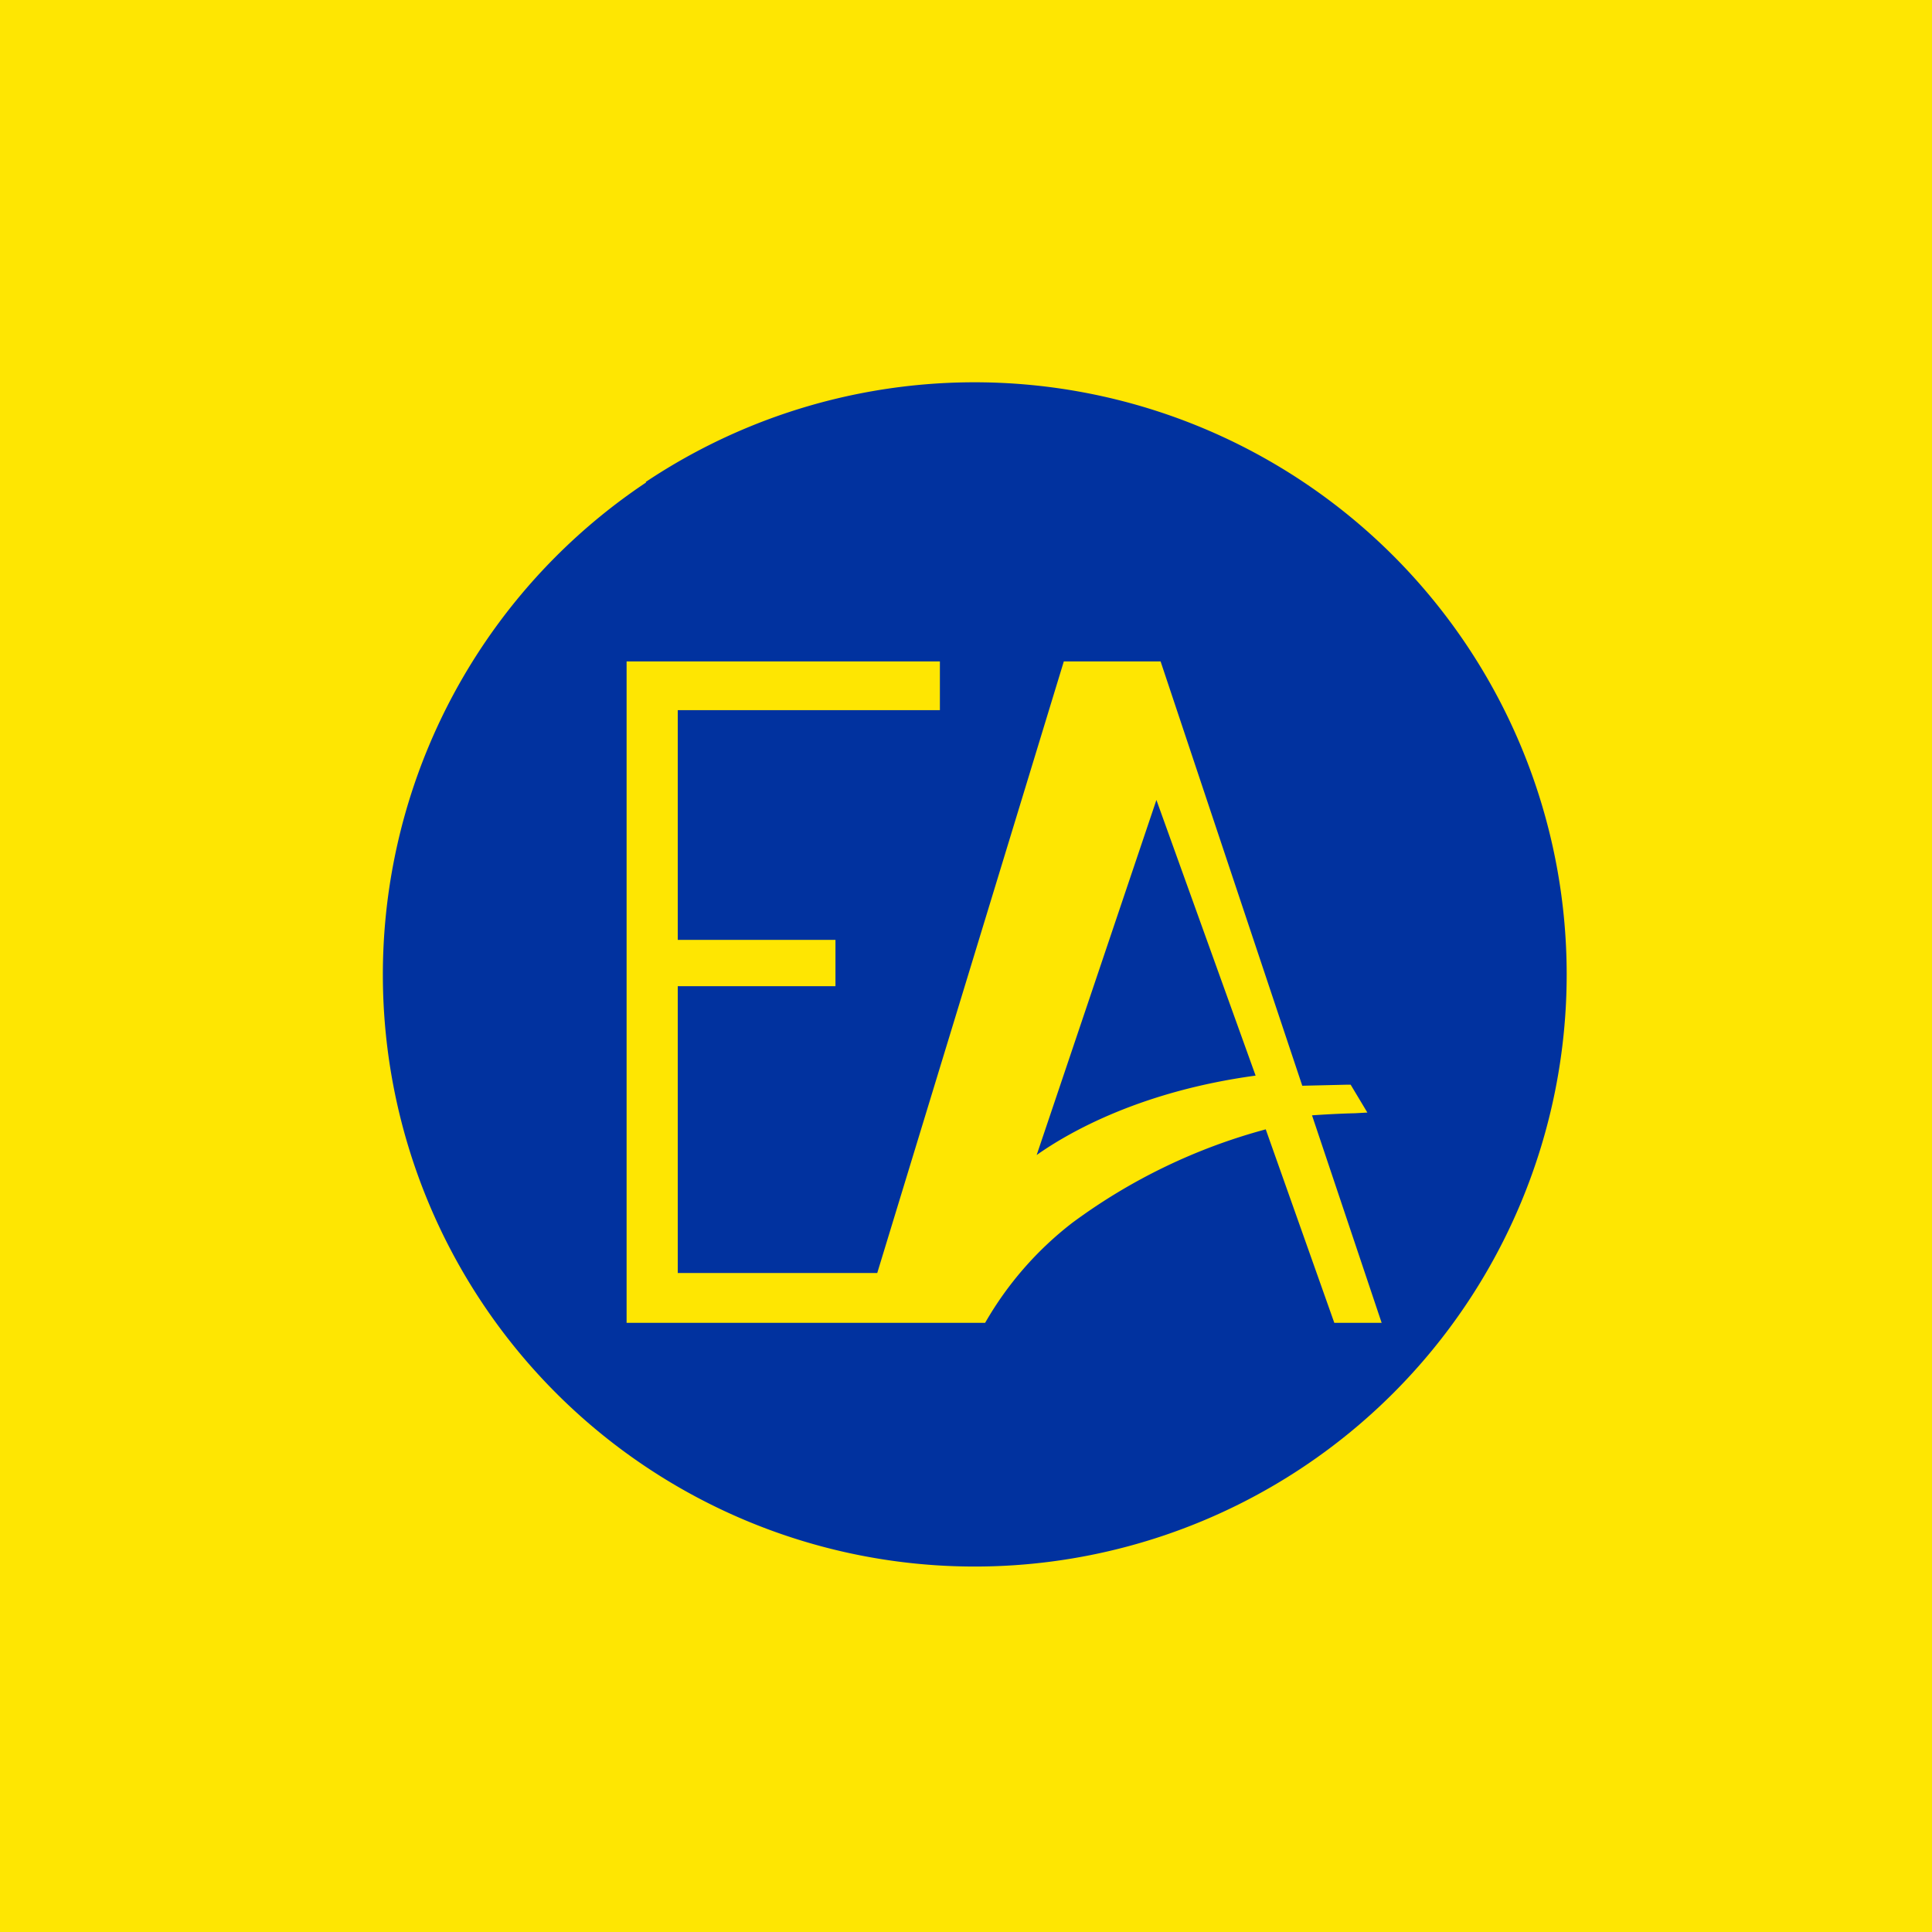
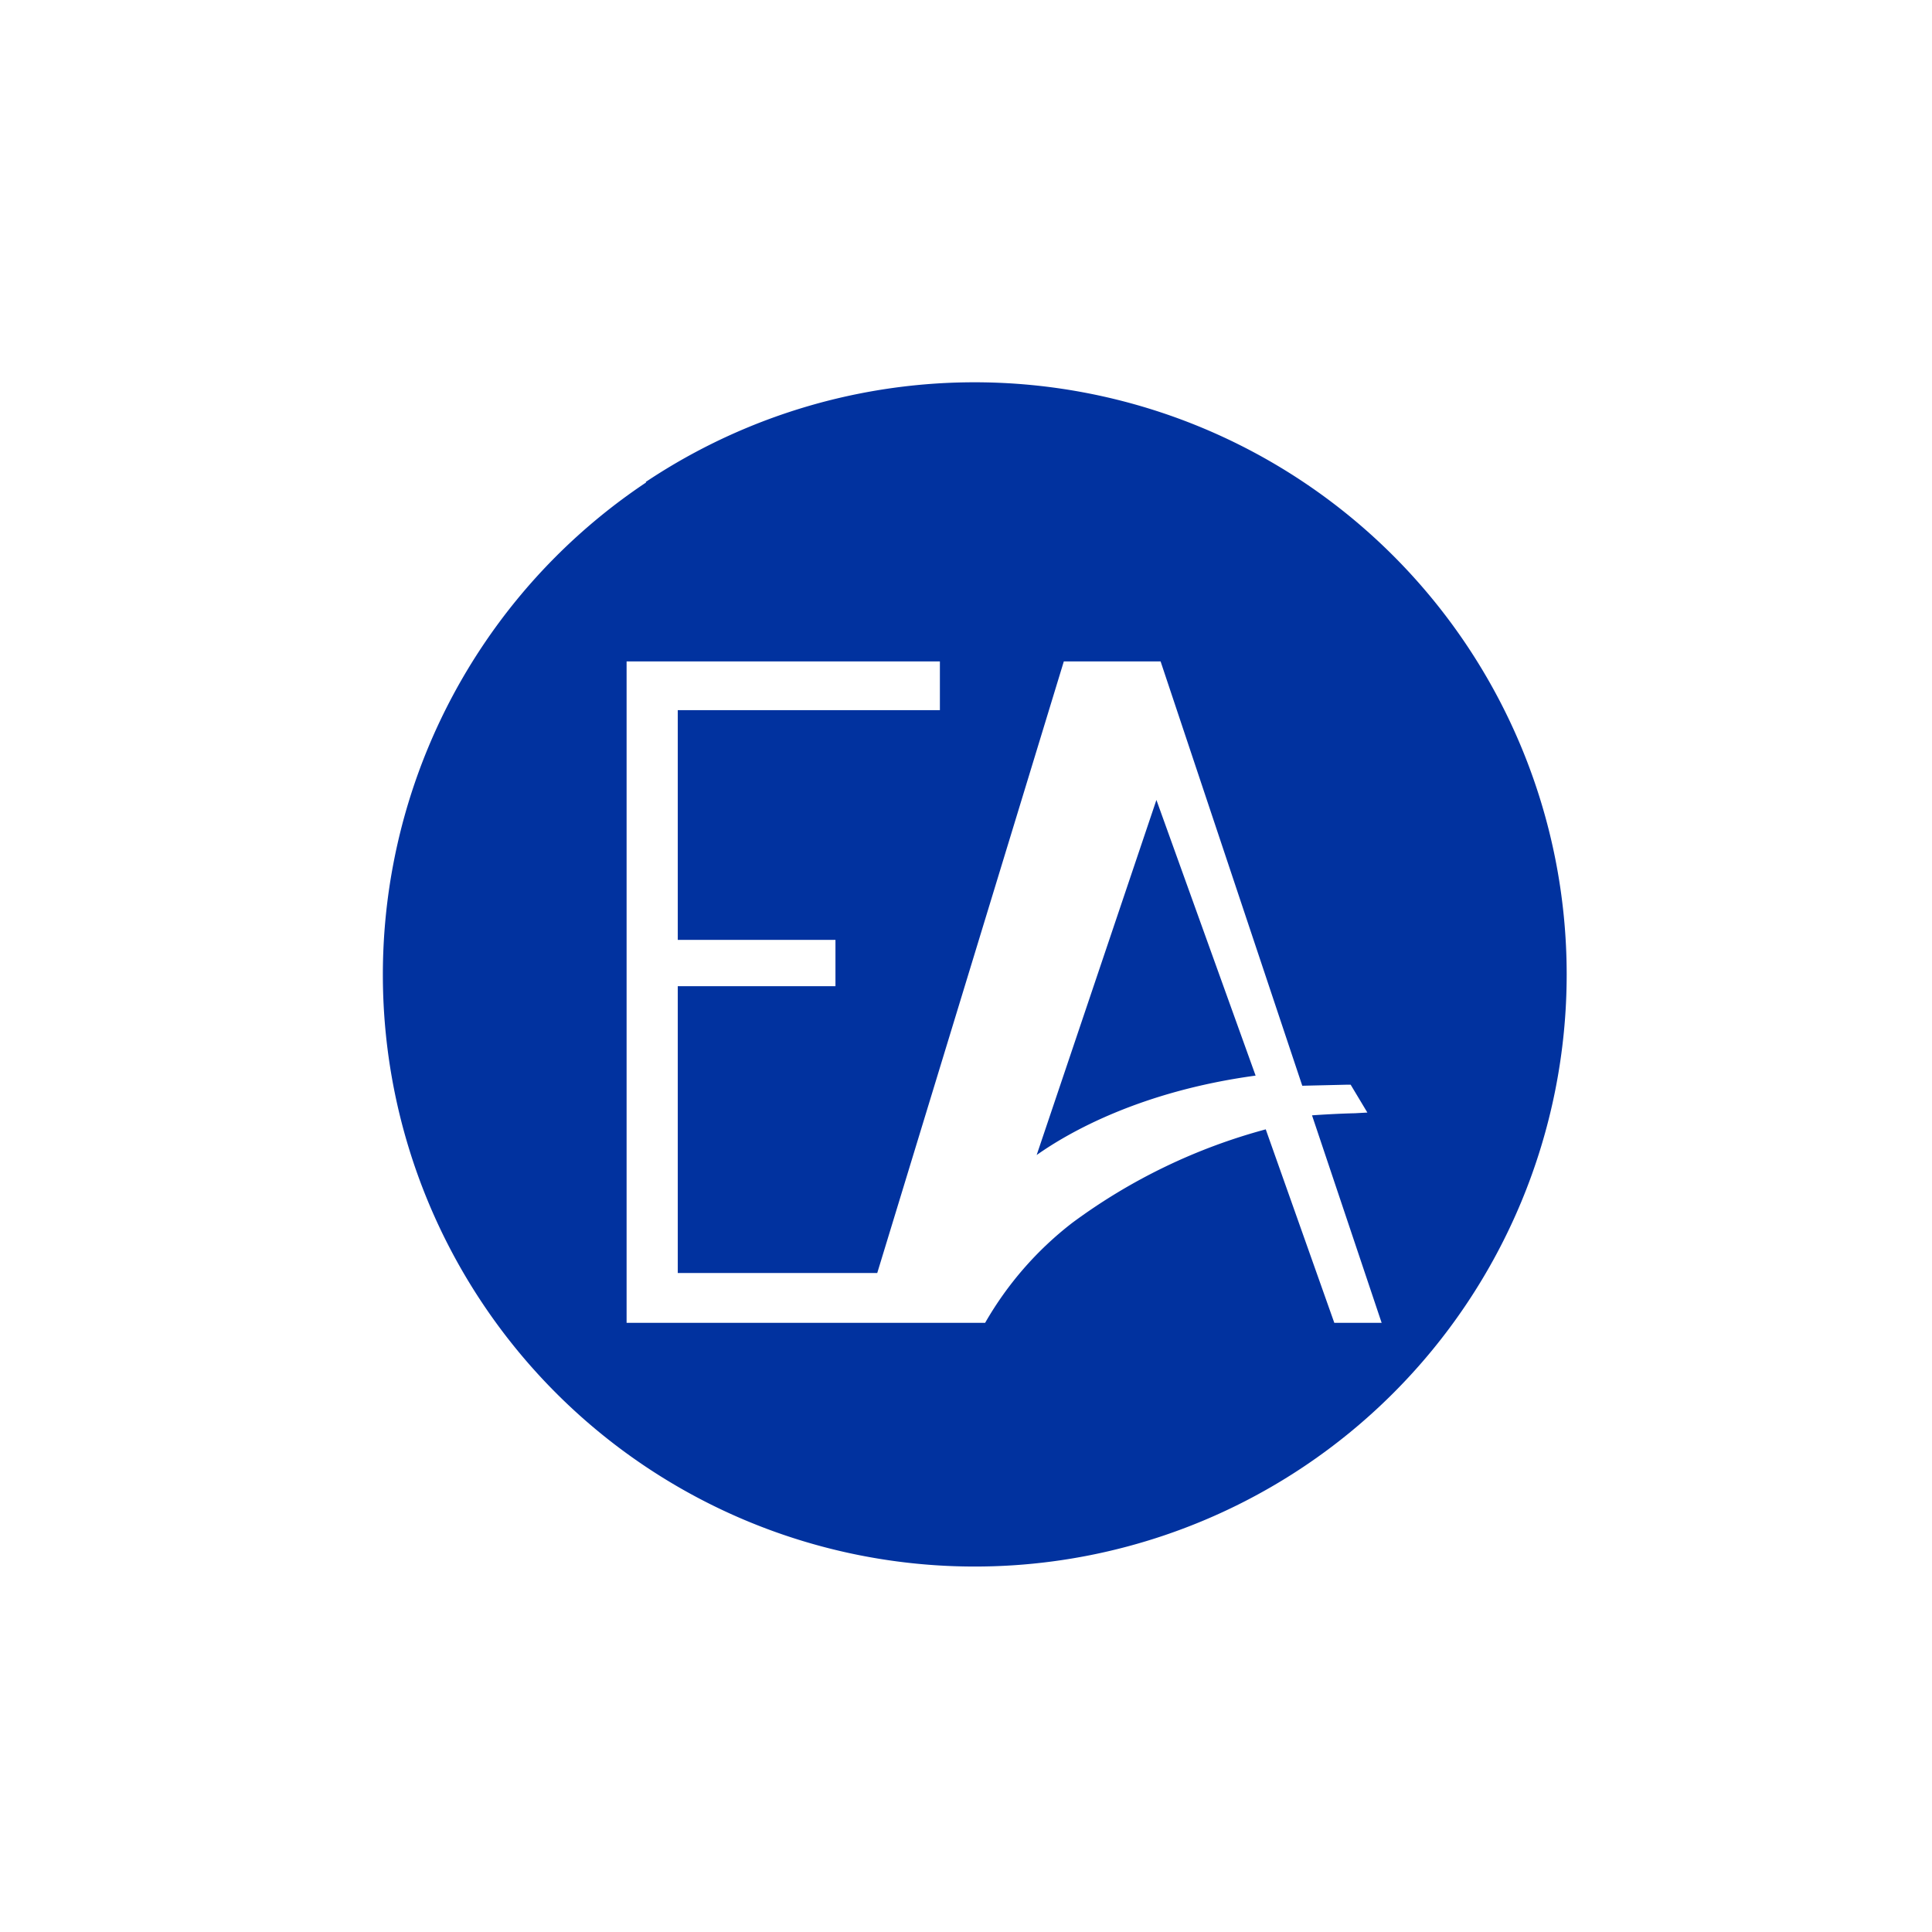
<svg xmlns="http://www.w3.org/2000/svg" viewBox="0 0 55.5 55.5">
-   <path d="M 0,0 H 55.5 V 55.5 H 0 Z" fill="rgb(254, 230, 2)" />
  <path d="M 18.55,13.845 A 17,17 0 1,1 37.44,42.14 A 17,17 0 0,1 18.56,13.86 Z M 36.36,32.44 L 38.33,38 H 39.69 L 37.69,32.04 C 37.97,32.02 38.47,31.99 38.92,31.98 L 39.28,31.96 L 39.1,31.66 L 38.86,31.26 L 38.8,31.16 H 38.68 L 37.41,31.19 L 33.34,19 H 30.56 L 25.2,36.57 H 19.47 V 28.33 H 24 V 27 H 19.47 V 20.4 H 27 V 19 H 18 V 38 H 28.3 A 9.75,9.75 0 0,1 30.8,35.13 A 16.57,16.57 0 0,1 36.37,32.44 Z M 36.06,30.9 C 32.76,31.35 30.7,32.53 29.78,33.18 L 33.22,22.98 L 36.07,30.9 Z" fill="rgb(1, 50, 159)" />
</svg>